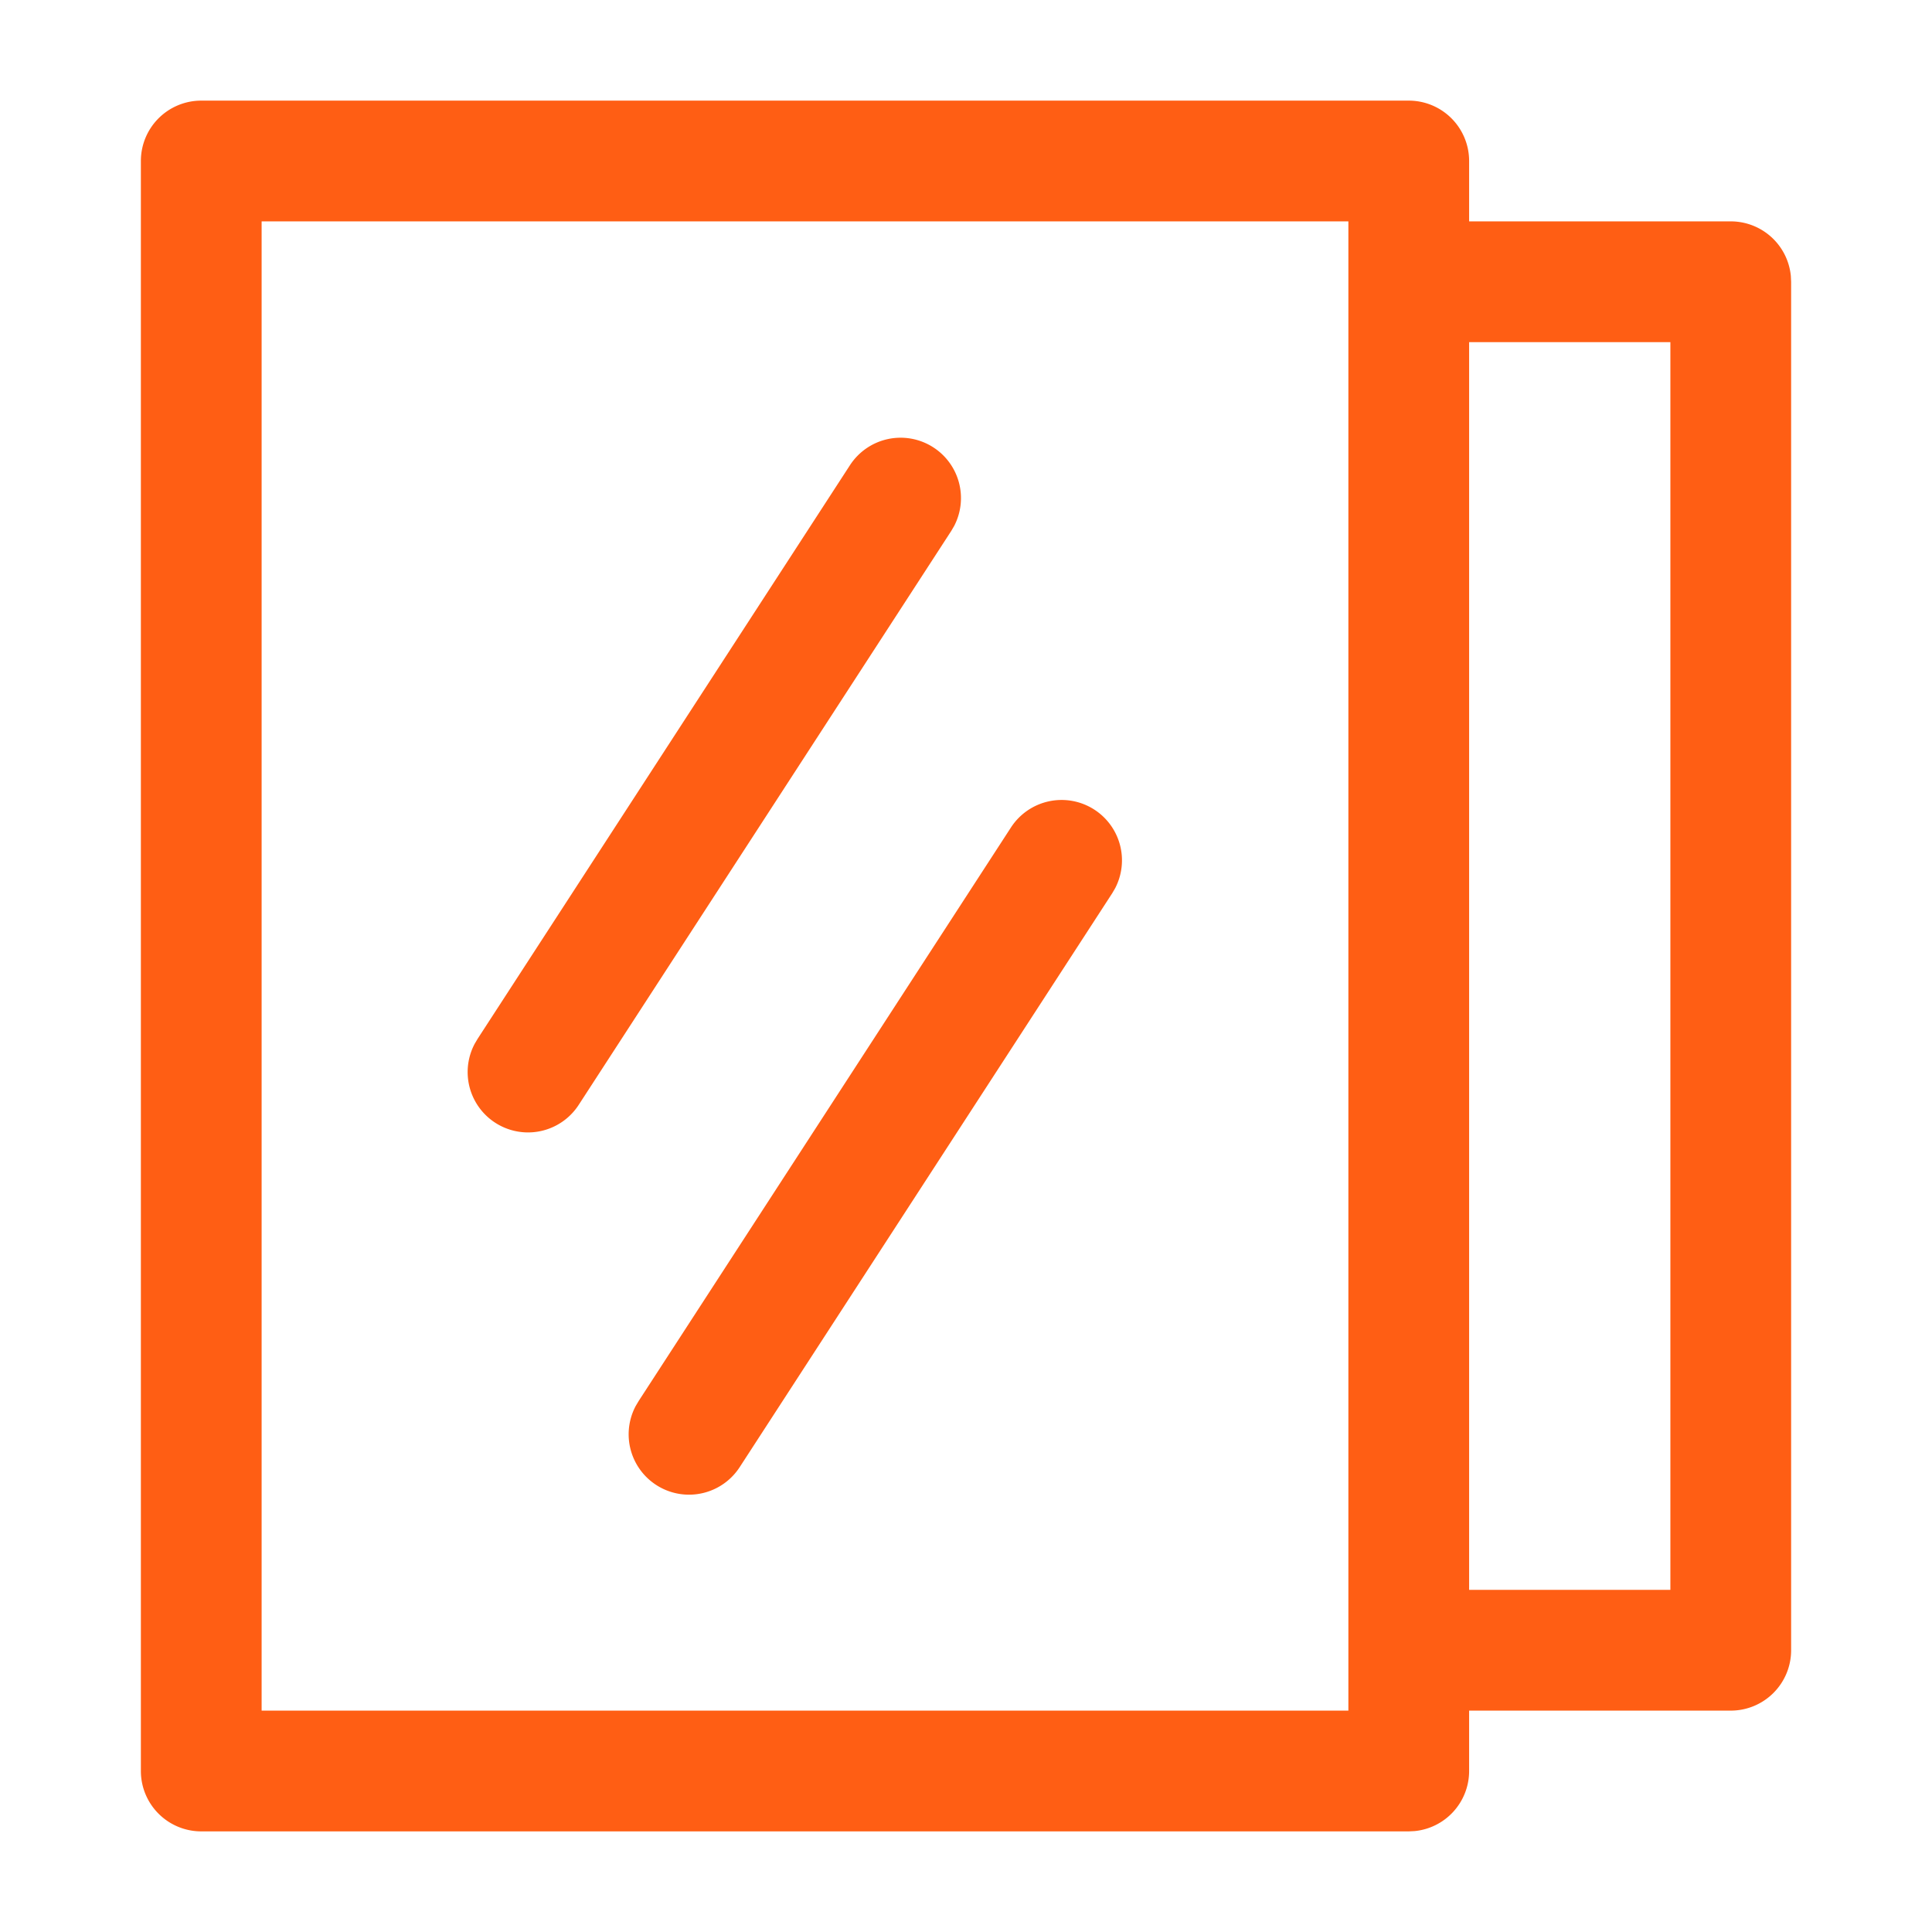
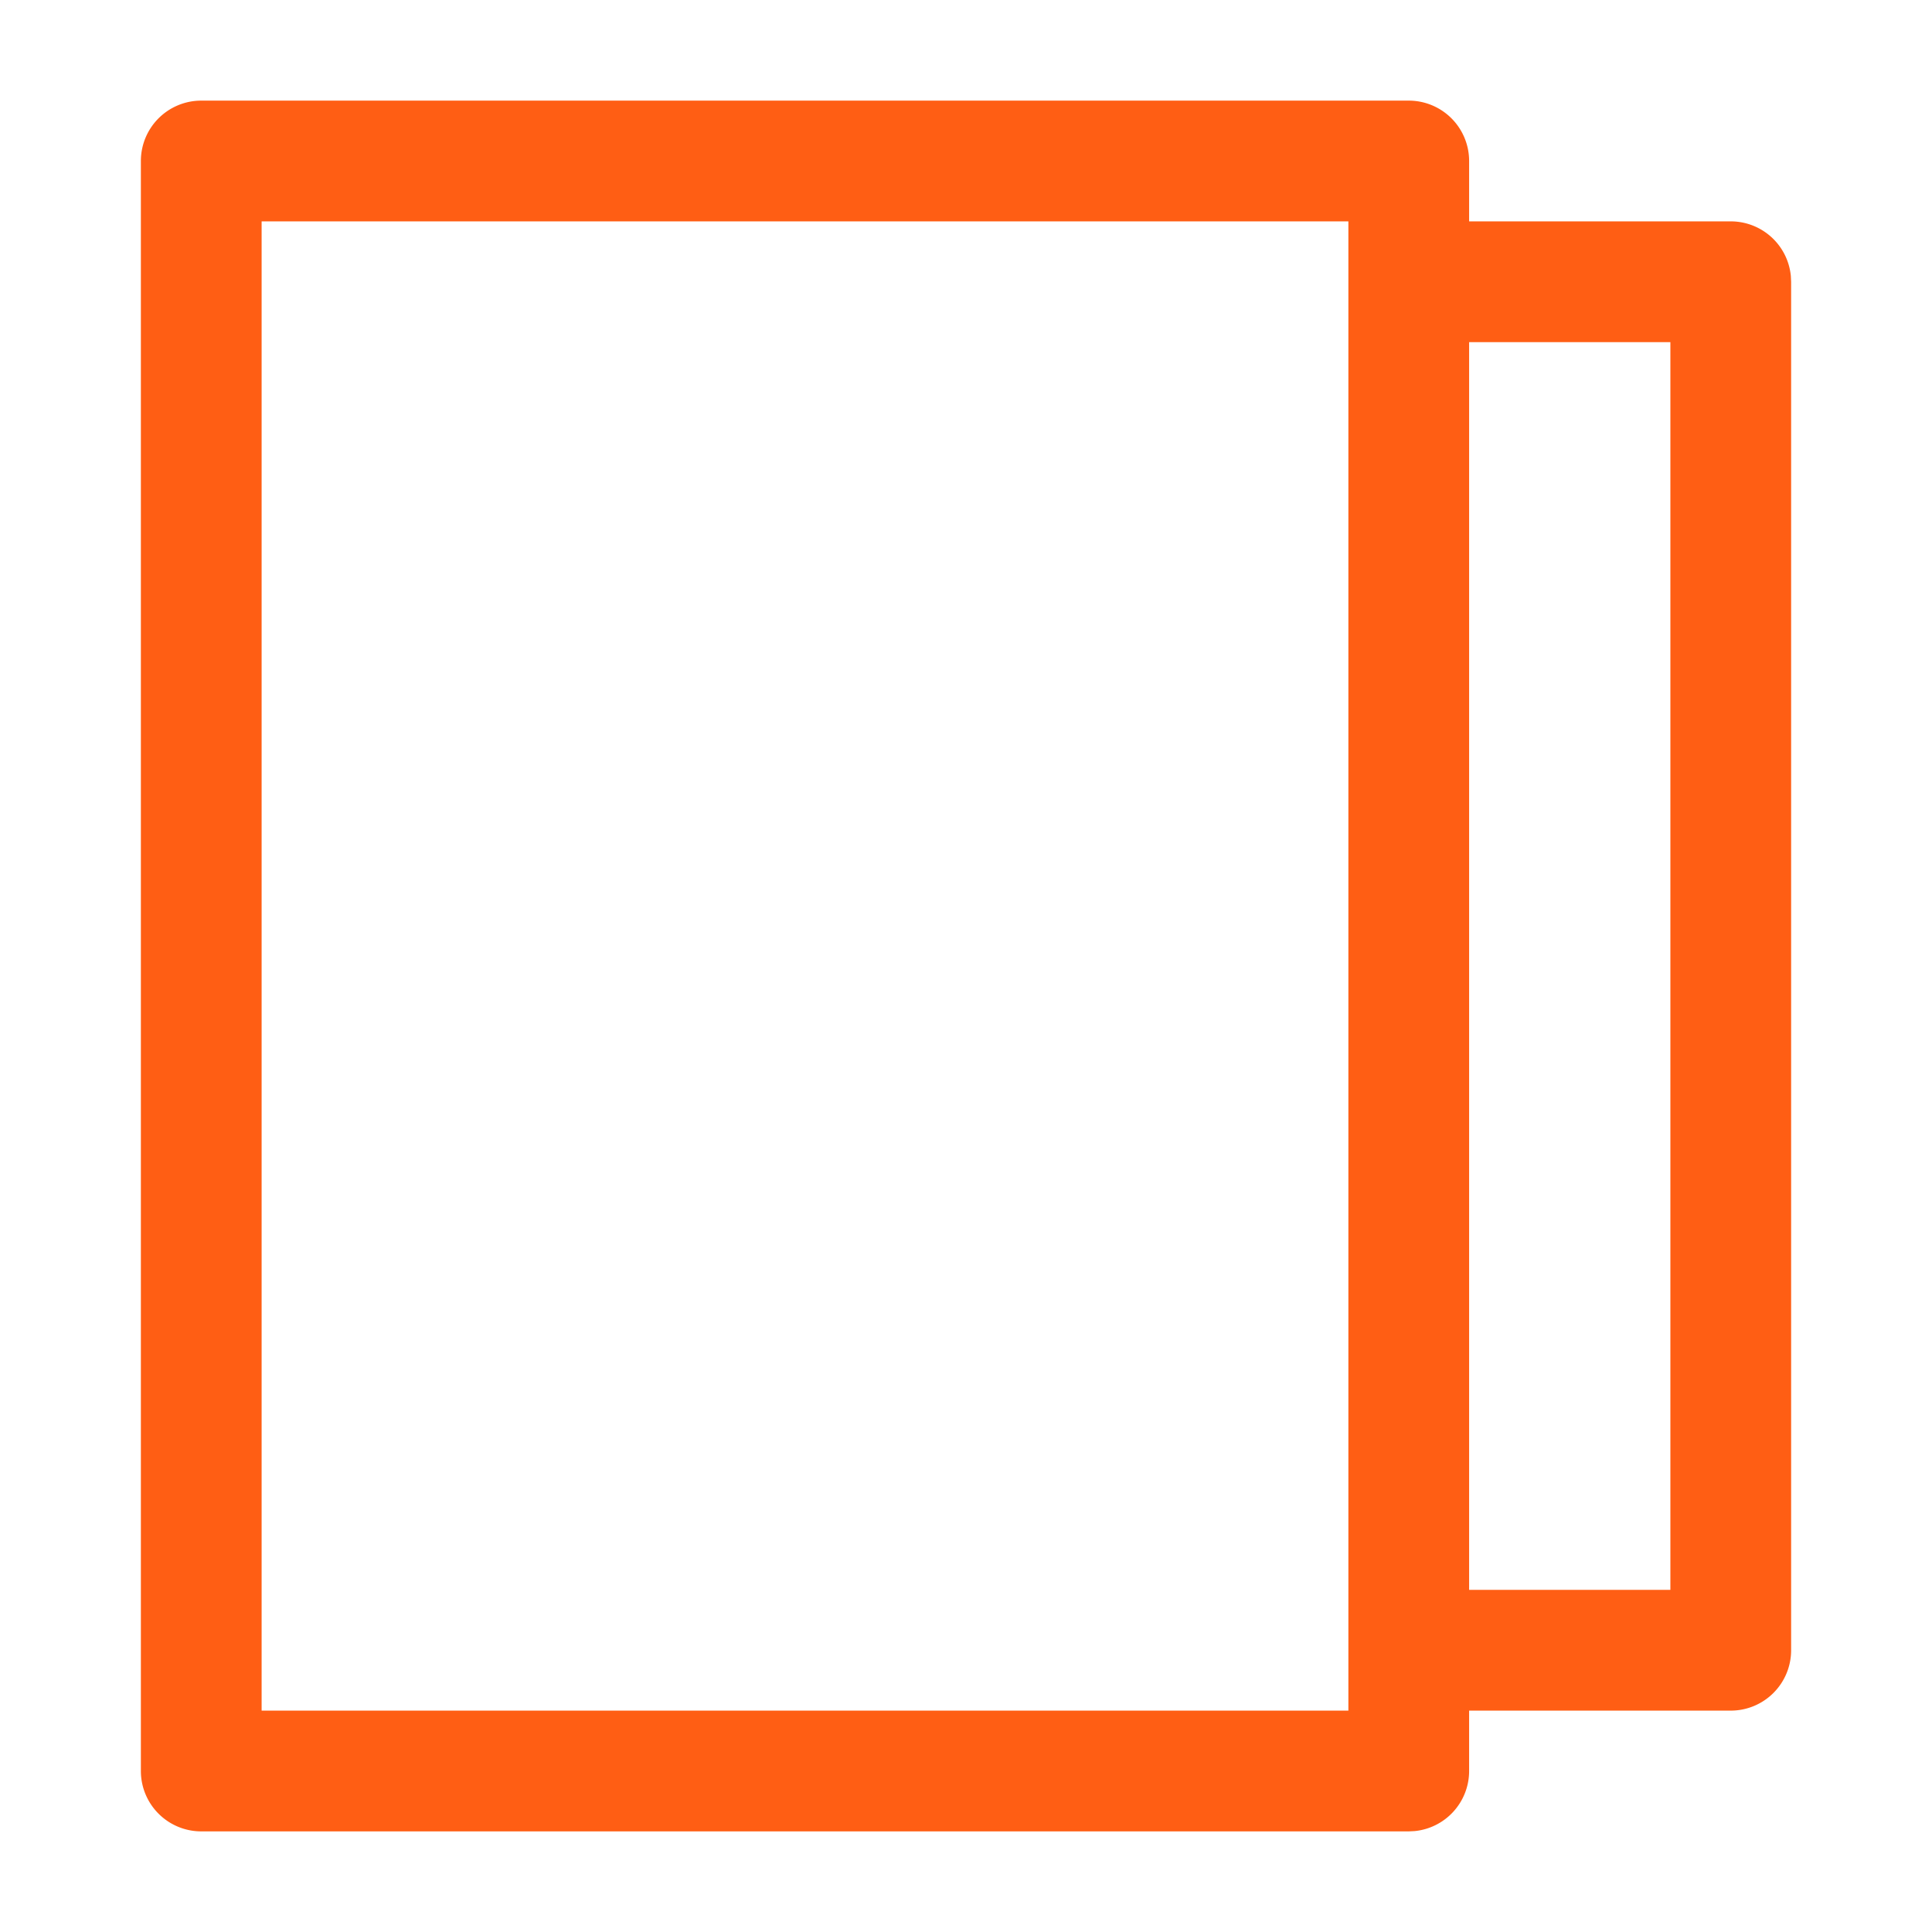
<svg xmlns="http://www.w3.org/2000/svg" t="1638175971726" class="icon" viewBox="0 0 1024 1024" version="1.1" p-id="1360" width="40" height="40">
-   <path d="M746.667 53.333A32 32 0 0 1 778.667 85.333v32H917.333a32 32 0 0 1 31.851 28.928L949.333 149.333v725.333a32 32 0 0 1-32 32h-138.667V938.667a32 32 0 0 1-28.928 31.851L746.667 970.667H106.667A32 32 0 0 1 74.667 938.667V85.333A32 32 0 0 1 106.667 53.333z m-32 64h-576v789.333h576v-789.333z m170.667 64h-106.667v661.333h106.667v-661.333z" fill="#ff5e14" p-id="1361" />
-   <path d="M580.096 429.163a32 32 0 0 1 10.965 41.6l-1.557 2.667-197.333 304a32 32 0 0 1-55.253-32.192l1.579-2.667 197.333-304a32 32 0 0 1 44.267-9.408z m-85.333-192a32 32 0 0 1 10.965 41.6l-1.557 2.667-197.333 304a32 32 0 0 1-55.253-32.192l1.579-2.667 197.333-304a32 32 0 0 1 44.267-9.408z" fill="#ff5e14" p-id="1362" />
+   <path d="M746.667 53.333A32 32 0 0 1 778.667 85.333v32H917.333a32 32 0 0 1 31.851 28.928L949.333 149.333v725.333a32 32 0 0 1-32 32h-138.667V938.667a32 32 0 0 1-28.928 31.851L746.667 970.667H106.667A32 32 0 0 1 74.667 938.667V85.333A32 32 0 0 1 106.667 53.333z m-32 64h-576v789.333h576z m170.667 64h-106.667v661.333h106.667v-661.333z" fill="#ff5e14" p-id="1361" />
</svg>